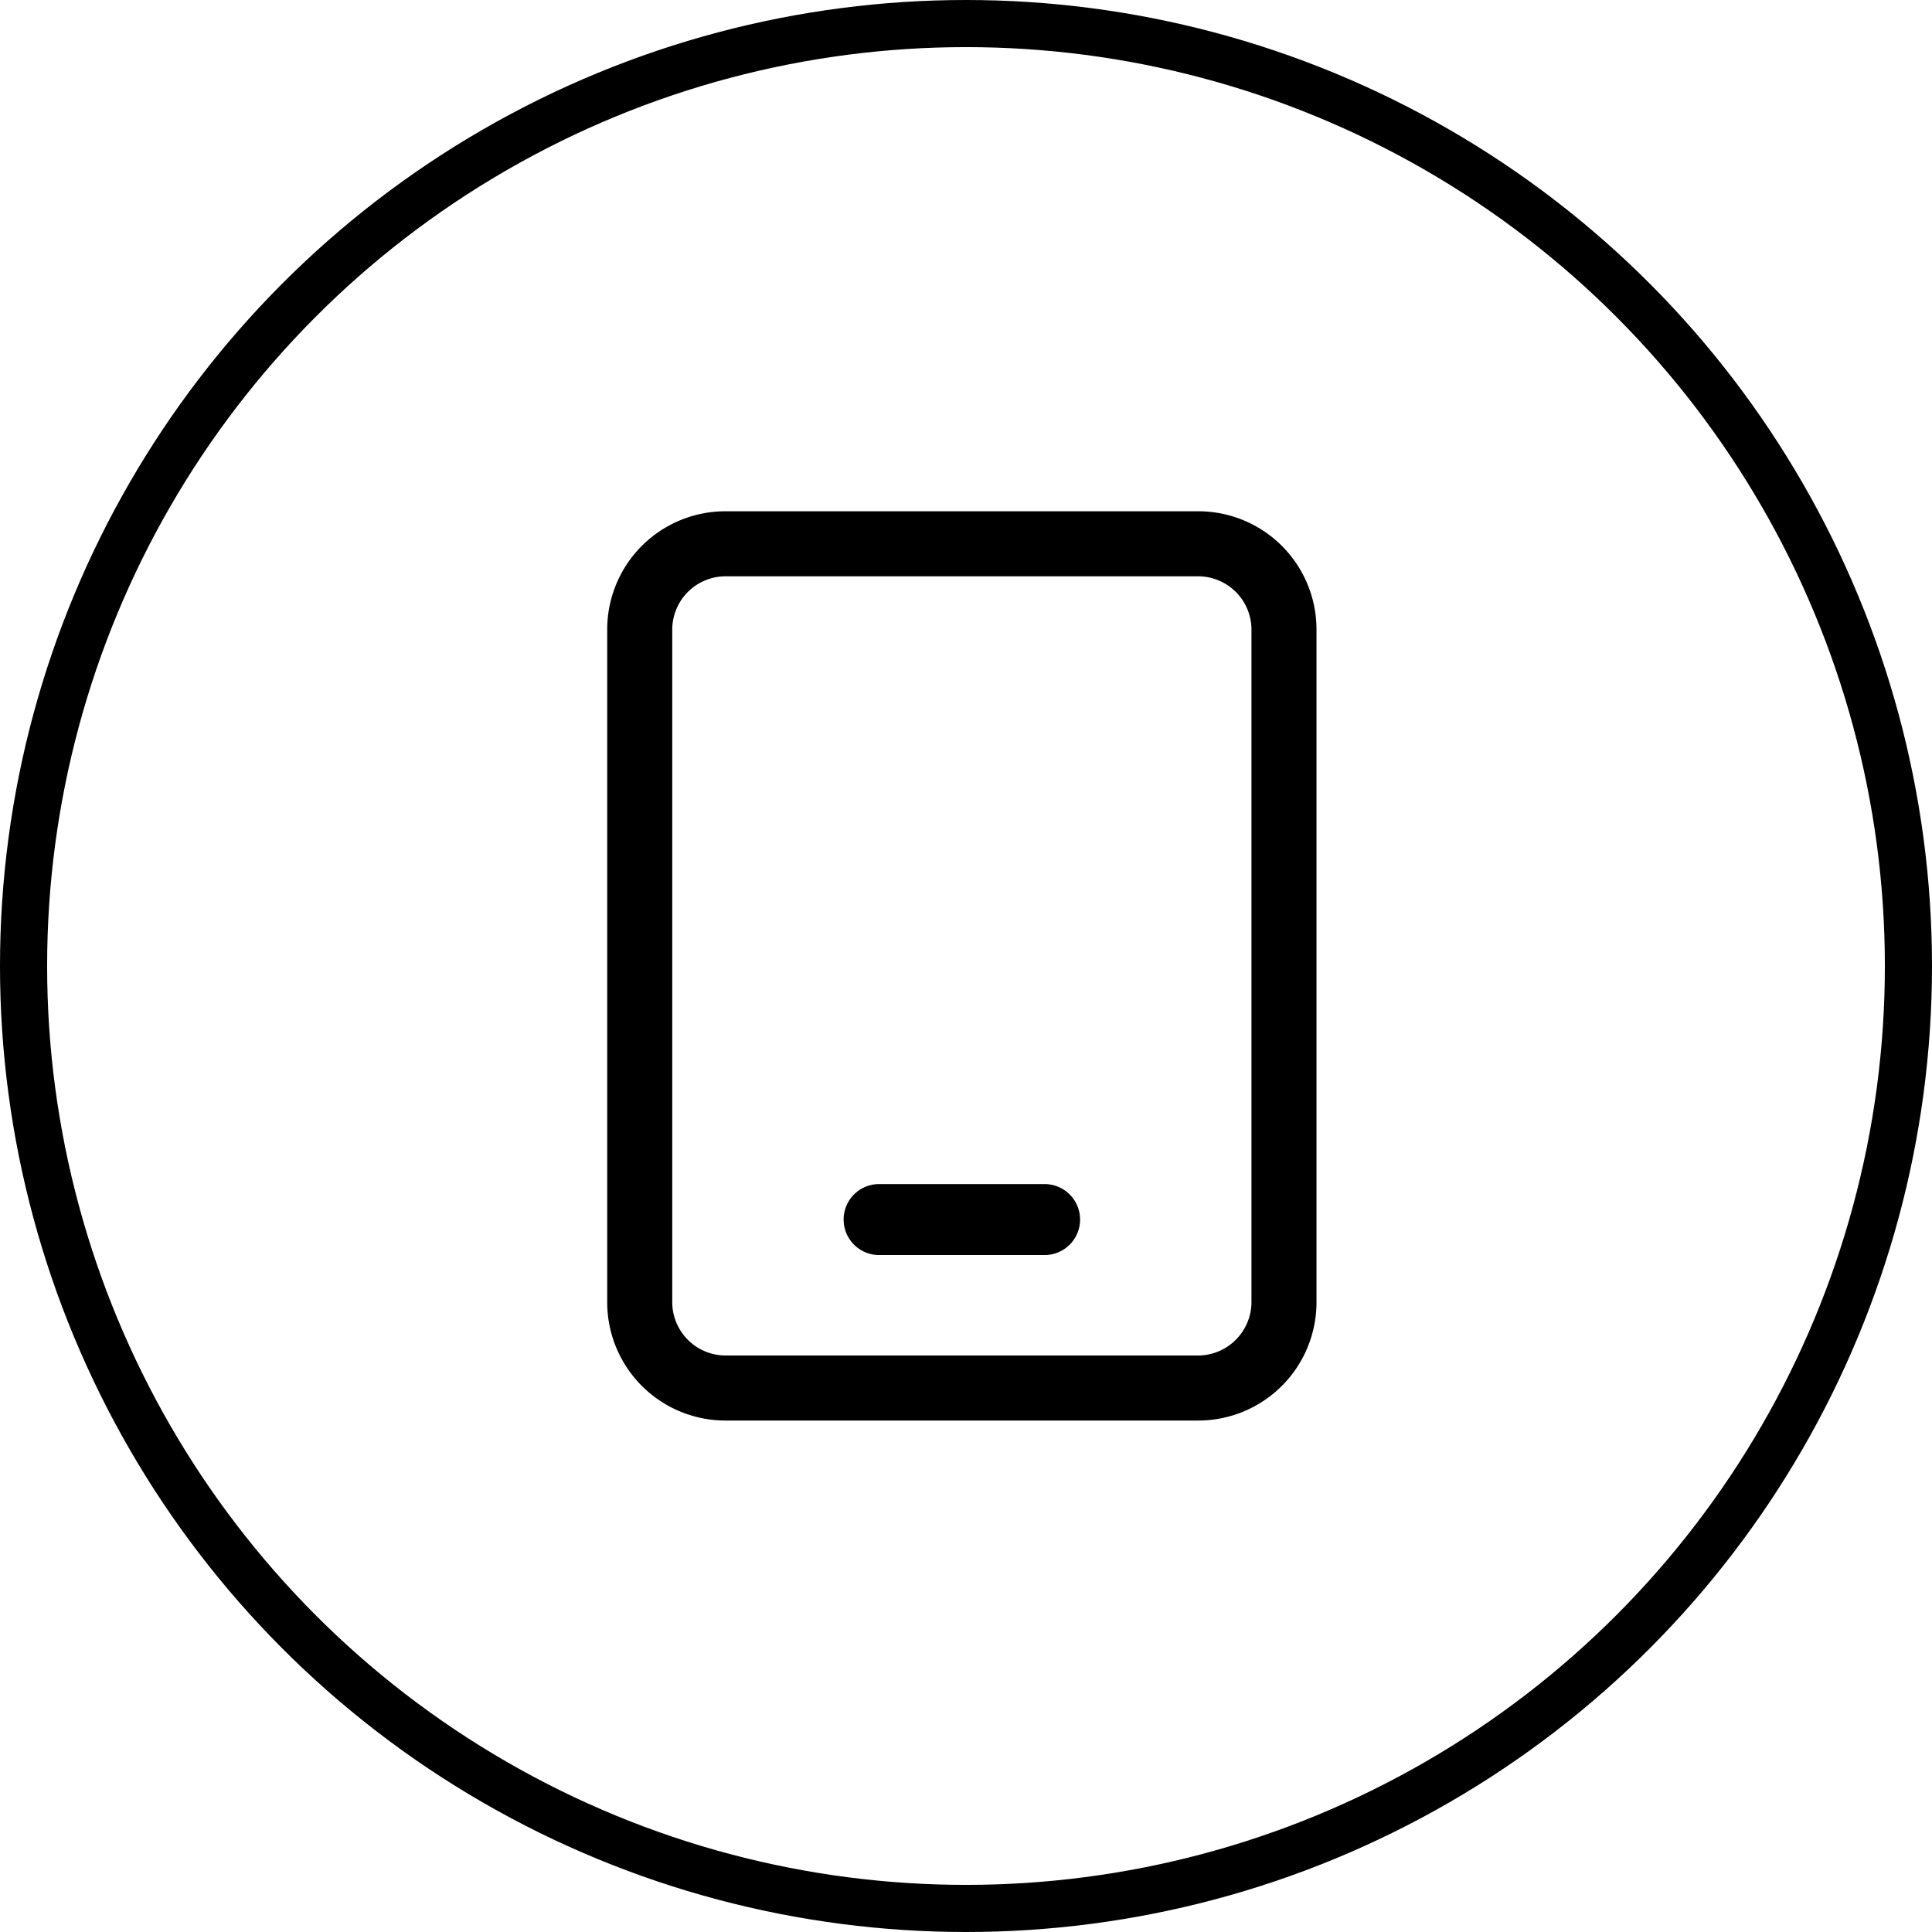
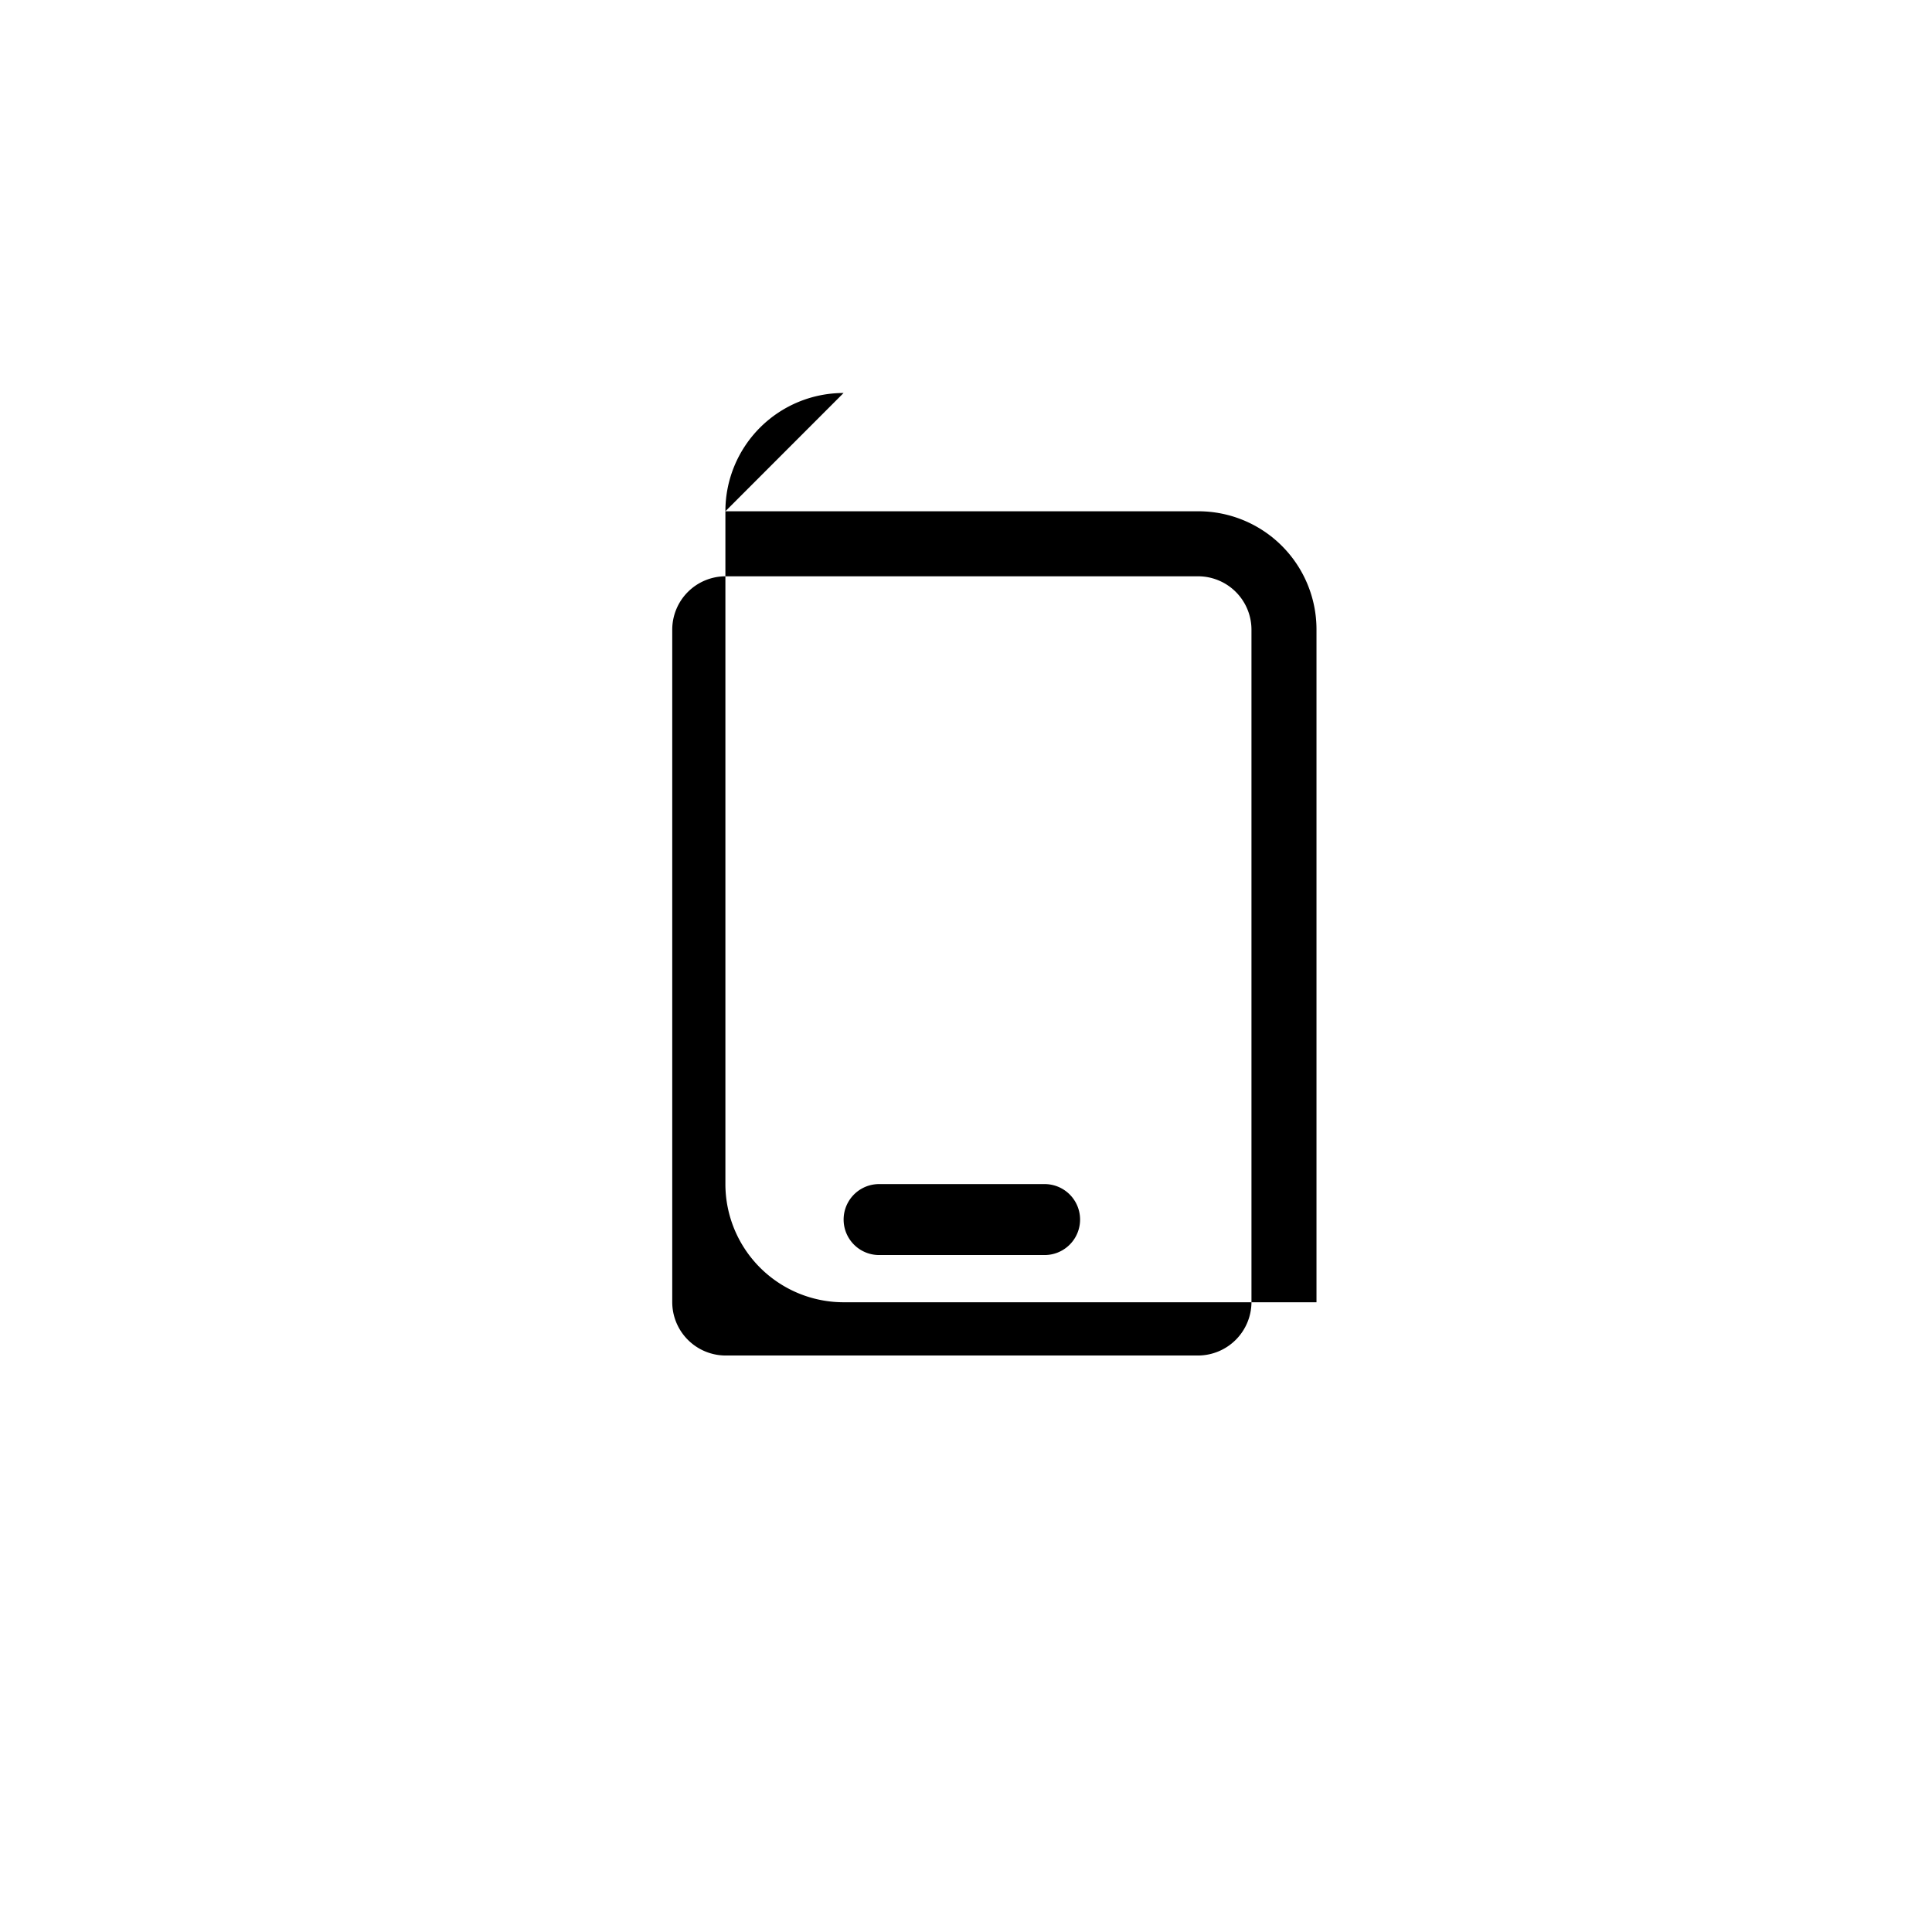
<svg xmlns="http://www.w3.org/2000/svg" id="组_1" data-name="组 1" width="205" height="205" viewBox="0 0 205 205">
  <defs>
    <style>
      .cls-1 {
        fill: #fff;
        fill-opacity: 0;
        stroke: #000;
        stroke-width: 5px;
      }

      .cls-2 {
        fill-rule: evenodd;
      }
    </style>
  </defs>
-   <circle id="椭圆_1_拷贝_2" data-name="椭圆 1 拷贝 2" class="cls-1" cx="102.5" cy="102.5" r="100" />
-   <path id="形状_31" data-name="形状 31" class="cls-2" d="M1504.47,2127.65a5.666,5.666,0,0,0-5.64,5.64v71.39a5.674,5.674,0,0,0,5.64,5.65h50.18a5.687,5.687,0,0,0,5.64-5.65v-71.39a5.666,5.666,0,0,0-5.64-5.64h-50.18Zm0-6.9h50.18a12.541,12.541,0,0,1,12.54,12.54v71.39a12.549,12.549,0,0,1-12.54,12.55h-50.18a12.549,12.549,0,0,1-12.54-12.55v-71.39a12.541,12.541,0,0,1,12.54-12.54h0Zm16.31,71.39h17.56a3.765,3.765,0,0,1,0,7.53h-17.56a3.765,3.765,0,0,1,0-7.53h0Zm0,0" transform="translate(-1427.5 -2066.5)" />
+   <path id="形状_31" data-name="形状 31" class="cls-2" d="M1504.47,2127.65a5.666,5.666,0,0,0-5.64,5.64v71.39a5.674,5.674,0,0,0,5.64,5.65h50.18a5.687,5.687,0,0,0,5.64-5.65v-71.39a5.666,5.666,0,0,0-5.64-5.64h-50.18Zm0-6.9h50.18a12.541,12.541,0,0,1,12.54,12.54v71.39h-50.18a12.549,12.549,0,0,1-12.54-12.55v-71.39a12.541,12.541,0,0,1,12.54-12.54h0Zm16.31,71.39h17.56a3.765,3.765,0,0,1,0,7.53h-17.56a3.765,3.765,0,0,1,0-7.53h0Zm0,0" transform="translate(-1427.5 -2066.5)" />
</svg>